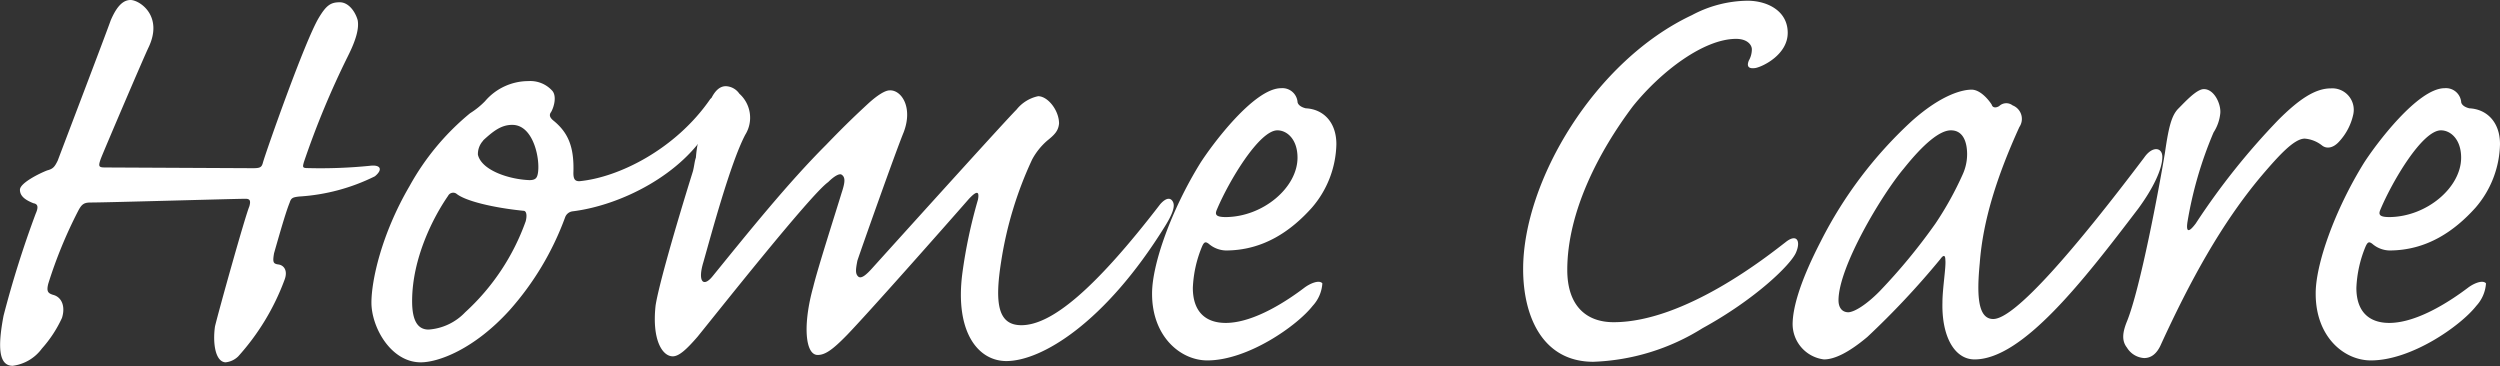
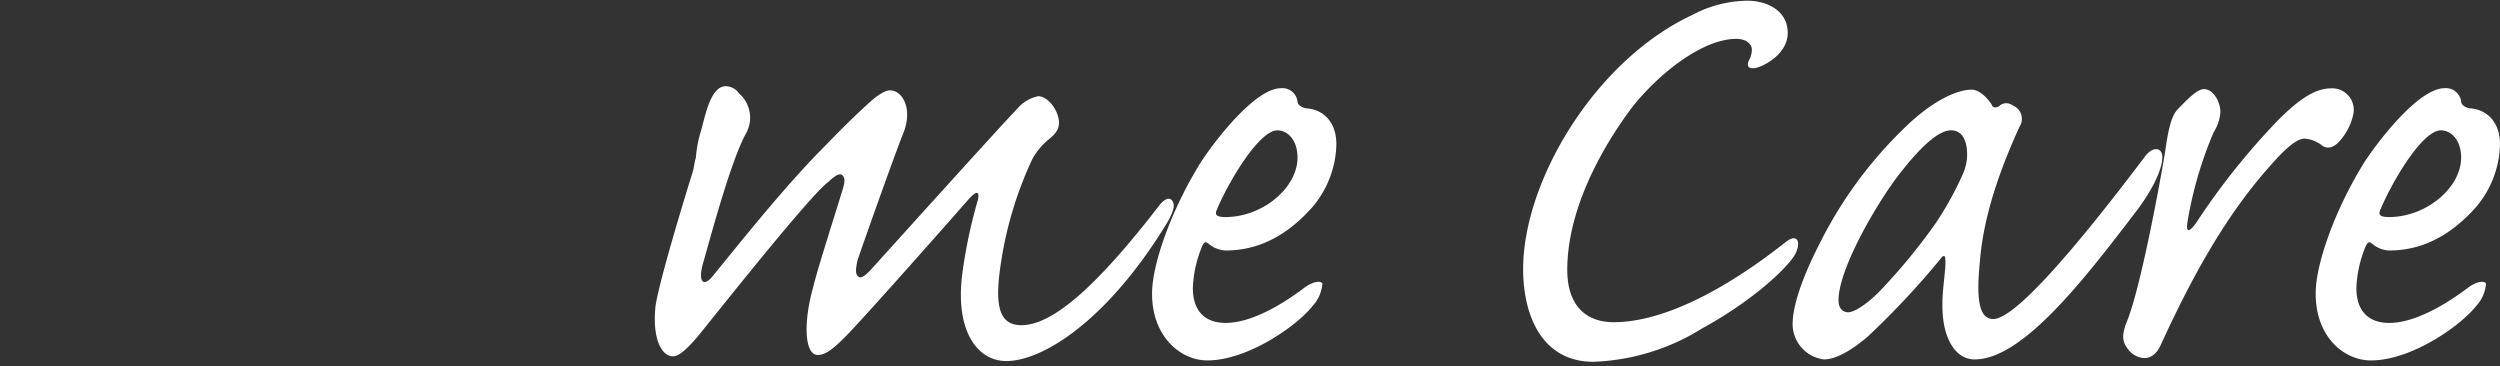
<svg xmlns="http://www.w3.org/2000/svg" width="274.68" height="40.23">
  <rect width="100%" height="100%" fill="#333333" stroke="none" />
  <defs>
    <style>.a{fill:#fff}</style>
  </defs>
-   <path class="a" d="M39.3 2.22c.16.9-.16 2.13-1.07 3.94a94.25 94.25 0 0 0-4.84 11.65c-.16.58-.16.66.49.66a54.21 54.21 0 0 0 6.73-.25c1.23-.16 1.48.41.58 1.15a21.62 21.62 0 0 1-8.29 2.22c-.74.08-.91.16-1.07.66-.33.82-.74 2.13-1.72 5.58-.17 1-.09 1.15.49 1.23s1.07.66.65 1.72a26 26 0 0 1-5.08 8.38 2.31 2.31 0 0 1-1.4.65c-1.15-.08-1.4-2.21-1.15-3.94.41-1.72 3.28-12 3.78-13.21.16-.58.08-.82-.41-.82-1.15 0-15.19.41-17 .41-.74 0-1 .16-1.39.9a50 50 0 0 0-3.29 8c-.24.91 0 1.07.5 1.24 1 .24 1.39 1.31 1 2.54A13.48 13.48 0 0 1 4.6 38.3a4.71 4.71 0 0 1-3.21 1.89c-1.56 0-1.64-2.14-1-5.5a113.22 113.22 0 0 1 3.53-11.21c.33-.74.24-1.07-.25-1.15-.82-.33-1.48-.74-1.48-1.48s2.14-1.8 3-2.13c.66-.17.82-.41 1.15-1.07.49-1.31 5.25-13.79 5.83-15.43C12.7 1 13.36 0 14.34 0s3.62 1.72 2 5.17c-.49 1-4.76 11-5.25 12.23-.33.91-.25 1 .49 1l16.18.08c.82 0 1-.08 1.14-.66C29.37 16.25 33.47 4.6 35 2 35.85.57 36.34.25 37.33.25s1.72 1.06 1.97 1.97zM60.64 9.93c.57.58.24 1.81-.09 2.38-.32.41 0 .74.33 1 1.56 1.3 2.22 2.86 2.12 5.69 0 .66.16.91.65.91 4.35-.41 10.59-3.53 14.37-9 .41-.58 1.07 1 0 2.95-3 5.34-9.85 8.71-15.11 9.36a1 1 0 0 0-.82.66A31.78 31.78 0 0 1 56 34.07c-3.94 4.35-7.88 5.74-9.77 5.74-3.28 0-5.42-3.85-5.42-6.56 0-2.38 1.07-7.47 4.19-12.81a27.59 27.59 0 0 1 6.65-8 8.7 8.7 0 0 0 1.64-1.32 6.27 6.27 0 0 1 4.76-2.21 3.25 3.25 0 0 1 2.59 1.02zm-9.53 24.38a24.8 24.8 0 0 0 6.65-10c.17-.66.08-1.15-.24-1.15-3.29-.33-6.41-1.07-7.39-1.89a.63.63 0 0 0-.9.25c-1.65 2.38-3.95 6.89-3.95 11.57 0 2.22.66 3.12 1.81 3.12a6.13 6.13 0 0 0 4.02-1.9zm2-18.88a2.15 2.15 0 0 0-.6 1.57c.41 1.73 3.45 2.71 5.66 2.79.66 0 .82-.24.91-.65.32-1.48-.41-5.42-2.79-5.42-1.24-.01-2.14.73-3.21 1.71z" />
  <path class="a" d="M99.29 14.53c-.83 2-4.6 12.64-5.09 14.12-.17.9-.25 1.4.08 1.72s.9-.16 1.64-1c5.42-6 14.69-16.26 15.76-17.32a4.13 4.13 0 0 1 2.38-1.48c1.07 0 2.3 1.56 2.3 3-.08.82-.49 1.23-1.31 1.89a7.38 7.38 0 0 0-1.64 2.05A41.24 41.24 0 0 0 110 28.73c-.74 4.68-.33 7 2.22 7 3.28 0 8-3.86 15.26-13.3.66-.74 1.15-.74 1.4-.24s-.08 1.39-.9 2.7c-6.57 10.59-13.55 14.78-17.41 14.78-3.12 0-5.66-3.2-4.84-9.6a55.16 55.16 0 0 1 1.72-8.13c.17-.9-.08-1.07-1-.08-2.87 3.28-11 12.47-13.38 14.94-1.58 1.62-2.4 2.2-3.23 2.2-1.39 0-1.64-3.36-.49-7.47.49-2.05 2.55-8.45 3.12-10.34.41-1.23.41-1.72 0-2-.24-.16-.82.16-1.48.82-1.88 1.31-12.15 14.28-14.36 17-1.15 1.32-2 2.14-2.71 2.14-1.15 0-2.3-1.81-1.89-5.58.33-2.14 2.14-8.46 4.11-14.78.16-.66.16-1 .32-1.48a13 13 0 0 1 .58-3c.49-1.8 1.07-4.84 2.71-4.84a1.88 1.88 0 0 1 1.48.82 3.54 3.54 0 0 1 .65 4.52c-1.64 3.12-3.77 11.08-4.6 14-.65 2.14 0 2.79 1 1.56 4-4.92 8.29-10.26 12.48-14.45 2.21-2.29 3.36-3.36 4.51-4.43s2-1.56 2.47-1.56c1.26-.08 2.61 1.81 1.55 4.6zM131.89 17.9c1.32-2.06 5.91-8.21 8.87-8.21a1.67 1.67 0 0 1 1.8 1.47c0 .25.25.58.91.74 1.89.09 3.36 1.48 3.36 3.94a11 11 0 0 1-2.71 7c-2.21 2.46-5.25 4.68-9.44 4.68a3 3 0 0 1-1.88-.74c-.33-.24-.5-.24-.74.33a13.17 13.17 0 0 0-1 4.52c0 2.62 1.4 3.85 3.61 3.85 3.21 0 7-2.62 8.62-3.85.66-.5 1.65-.91 2-.5a4 4 0 0 1-1.06 2.47c-1.73 2.21-7.15 6-11.58 6-2.95 0-6.07-2.63-6.07-7.31-.02-3.23 2.11-9.22 5.31-14.39zm10.67-.58c0-2-1.14-3-2.21-3-2 0-5.34 5.59-6.65 8.71-.25.57-.08.82 1 .82 4.09-.04 7.86-3.25 7.86-6.53zM196.42 3.61c0 2.38-2.71 3.7-3.53 3.86-1 .16-.91-.41-.74-.82a2.5 2.5 0 0 0 .33-1.23c0-.49-.5-1.15-1.73-1.15-3.53 0-8.21 3.53-11.33 7.39-3.77 5-7.22 11.65-7.22 18 0 3.85 2 5.74 5.09 5.74 7.88 0 17.07-7.39 18.88-8.78 1.23-1 1.73-.17 1.15 1.15s-4.43 5.09-10.26 8.29a24.17 24.17 0 0 1-12 3.69c-5.58 0-7.71-5-7.71-10.18 0-9.68 7.88-22.9 18.55-27.91A13.22 13.22 0 0 1 192 .08c2.12 0 4.42 1.07 4.42 3.53zM200.05 26.52a46.36 46.36 0 0 1 10-13.22c3.37-3 5.66-3.45 6.57-3.45s1.8 1 2.21 1.64c.09.33.41.41.82.17a1.13 1.13 0 0 1 1.48-.08 1.59 1.59 0 0 1 .74 2.38c-2.46 5.41-4 10.26-4.35 14.94-.33 3.44-.25 6.15 1.48 6.15 2.38 0 8.95-7.63 16.58-17.73.9-1.31 2-1.15 2-.08 0 1.39-1.07 3.53-2.63 5.66-6 7.88-12.72 16.59-18 16.59-2.22 0-3.62-2.55-3.53-6.24 0-1.56.41-3.94.32-4.68 0-.49-.16-.66-.57-.08a90.87 90.87 0 0 1-8 8.53c-2.06 1.73-3.62 2.47-4.77 2.47a3.92 3.92 0 0 1-3.44-4c.04-1.42.55-4.05 3.09-8.97zm3 7.79c.66 0 2-.82 3.45-2.29a64.23 64.23 0 0 0 6.16-7.47 36.22 36.22 0 0 0 3-5.42 5.36 5.36 0 0 0 .41-3c-.16-1-.65-1.81-1.72-1.81-1.23 0-3 1.48-5.17 4.19C206.79 21.34 202 29.31 202 33c0 .74.35 1.31 1.09 1.31z" />
  <path class="a" d="M258.56 12.56a6.37 6.37 0 0 1-1.56 3c-.66.73-1.39.82-1.89.41a3.51 3.51 0 0 0-1.88-.74c-1.15 0-2.8 1.8-4.68 4-4.52 5.34-8 11.82-11.09 18.55-.49 1.15-1.15 1.56-1.89 1.56a2.38 2.38 0 0 1-1.88-1.15c-.58-.74-.5-1.64 0-2.87 1.47-3.61 3.53-14.61 4.18-18.55.41-2.88.74-4.11 1.48-4.85s2-2.13 2.79-2.13c1.15 0 1.89 1.64 1.81 2.63a4.72 4.72 0 0 1-.74 2.13 43 43 0 0 0-2.87 9.85c-.17 1.15.16 1.15.9.17a77.29 77.29 0 0 1 9.11-11.42c2.22-2.21 4-3.44 5.75-3.44a2.36 2.36 0 0 1 2.46 2.85zM259.73 17.9c1.32-2.06 5.92-8.21 8.87-8.21a1.68 1.68 0 0 1 1.81 1.47c0 .25.24.58.9.74 1.89.09 3.37 1.48 3.37 3.94a11 11 0 0 1-2.71 7c-2.22 2.46-5.26 4.68-9.45 4.68a3 3 0 0 1-1.88-.74c-.33-.24-.49-.24-.74.33a13.17 13.17 0 0 0-1 4.52c0 2.62 1.4 3.85 3.61 3.85 3.21 0 7-2.62 8.63-3.85.65-.5 1.64-.91 2-.5a4 4 0 0 1-1.06 2.47c-1.73 2.21-7.14 6-11.58 6-3 0-6.07-2.63-6.07-7.31-.03-3.23 2.1-9.22 5.3-14.39zm10.68-.58c0-2-1.15-3-2.22-3-2.05 0-5.34 5.59-6.65 8.71-.25.57-.08.82 1 .82 4.09-.04 7.87-3.25 7.87-6.53z" />
</svg>